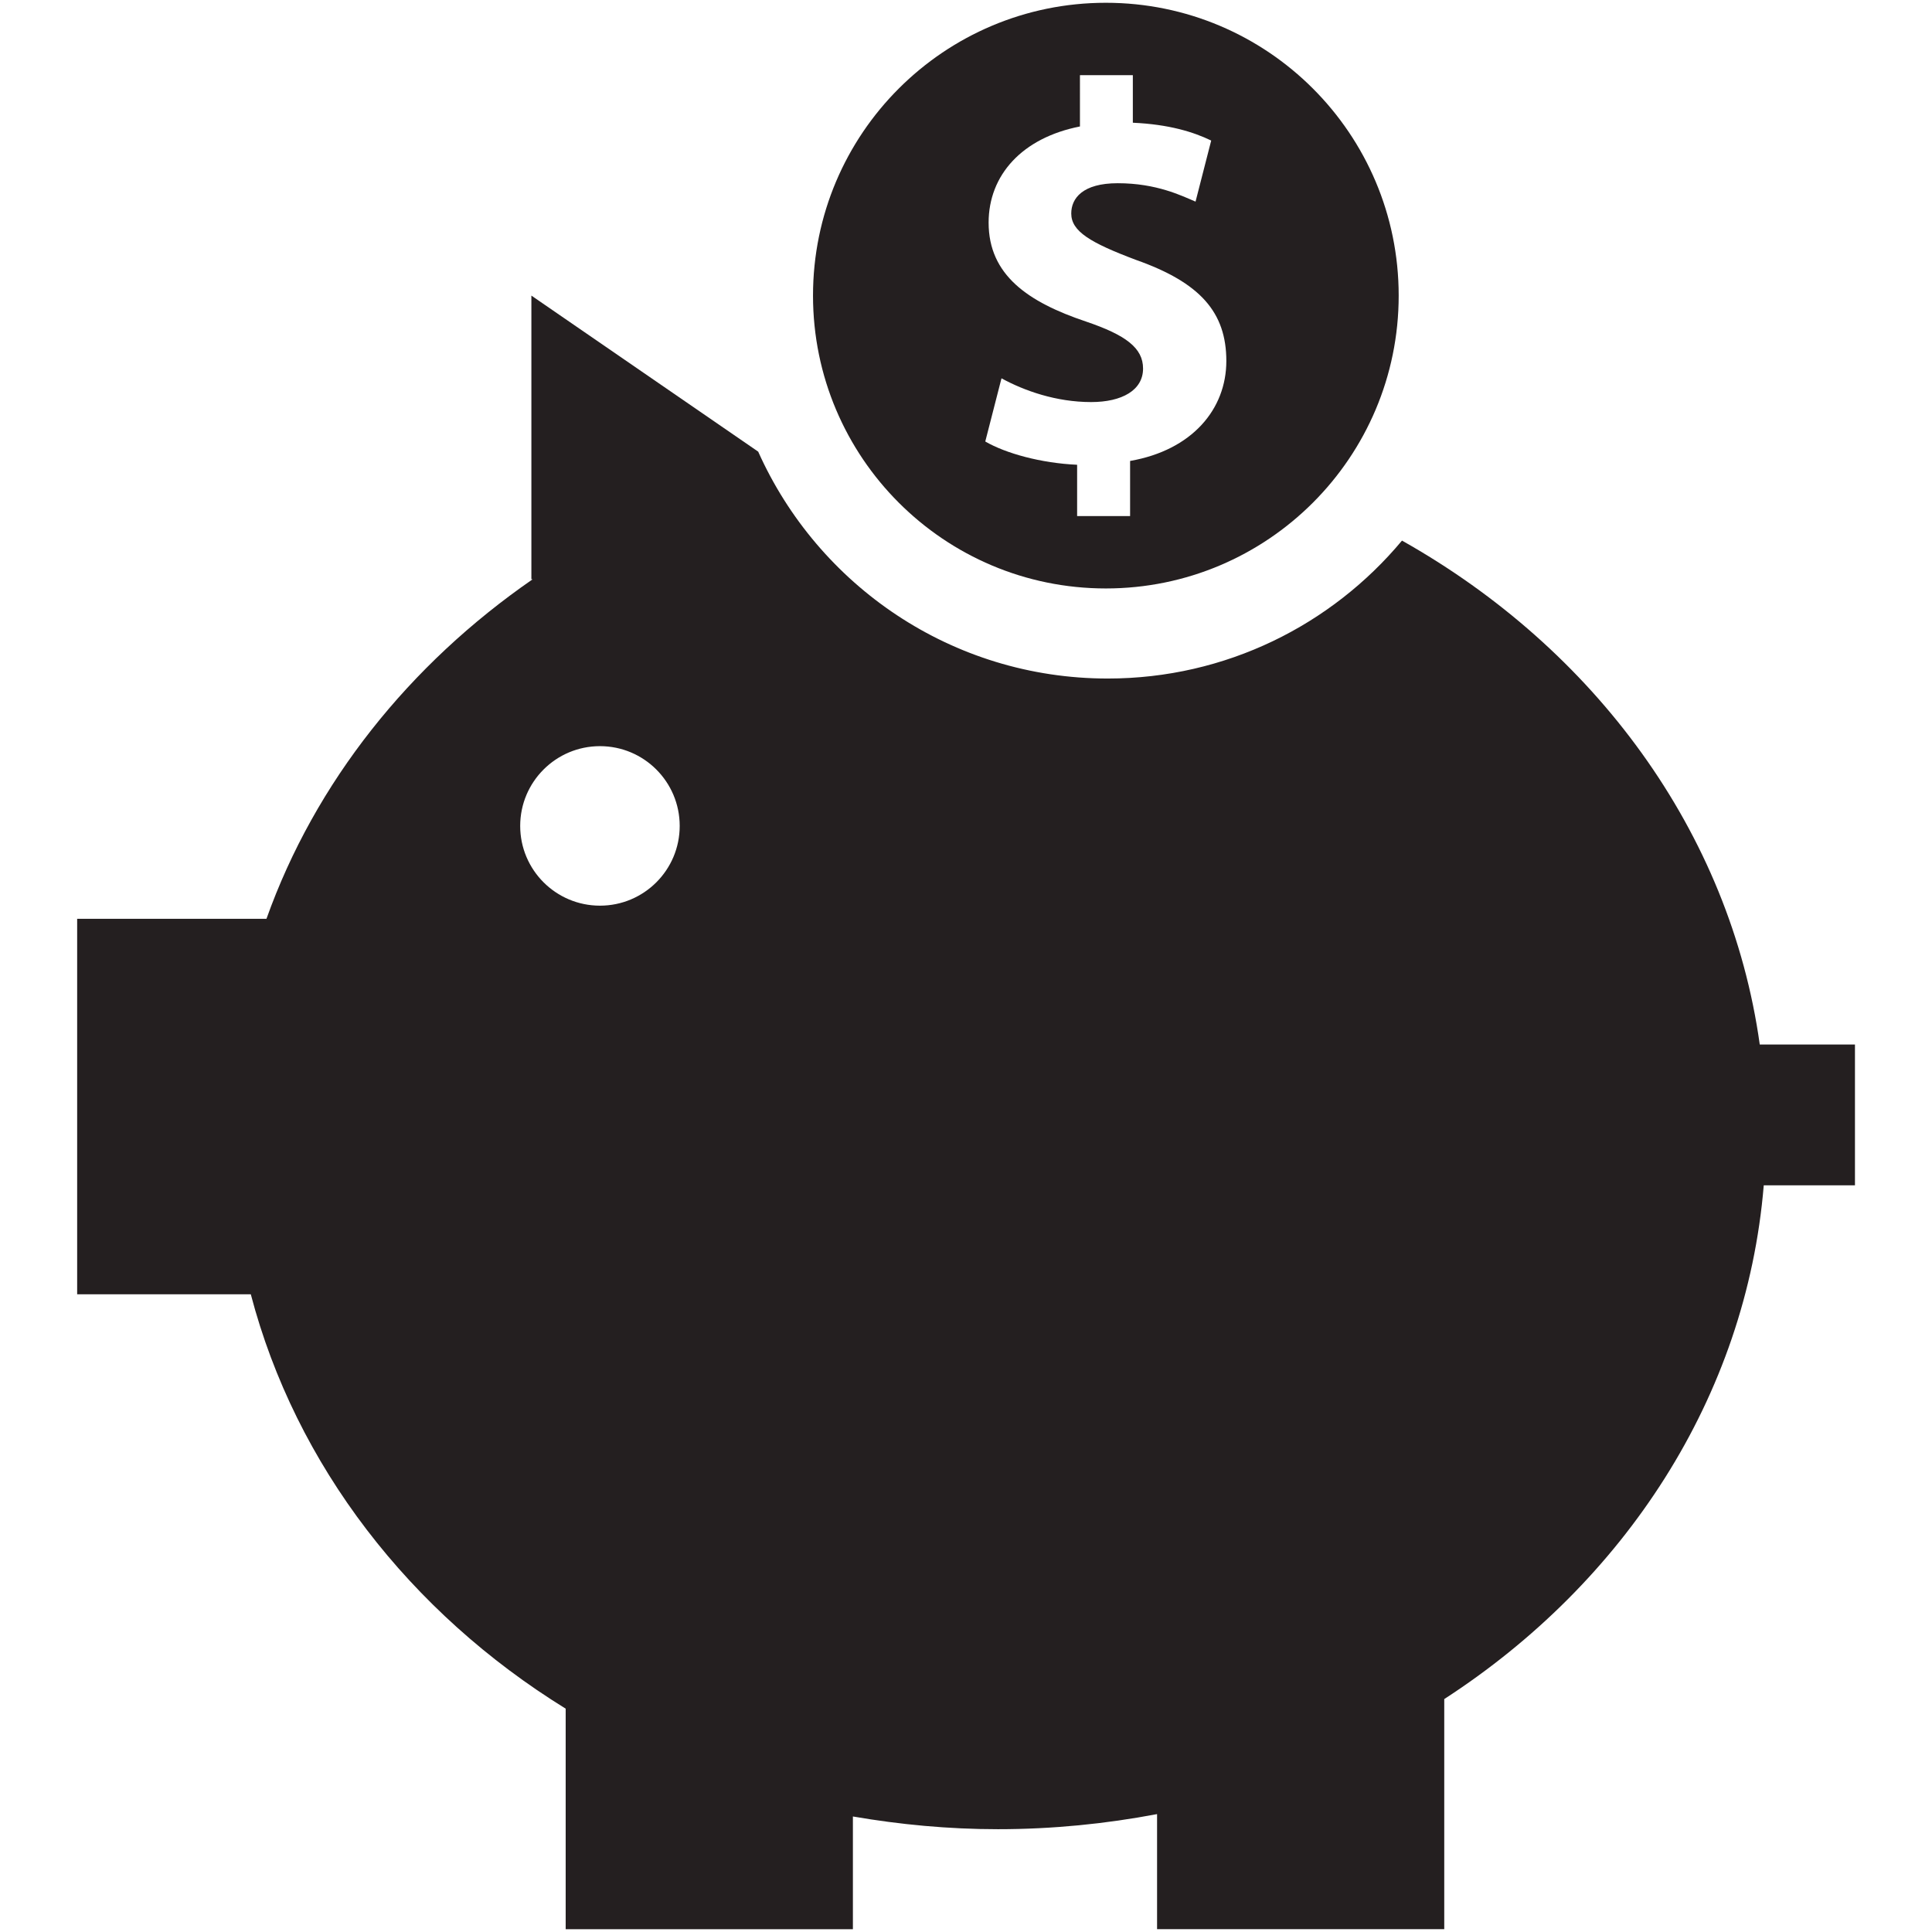
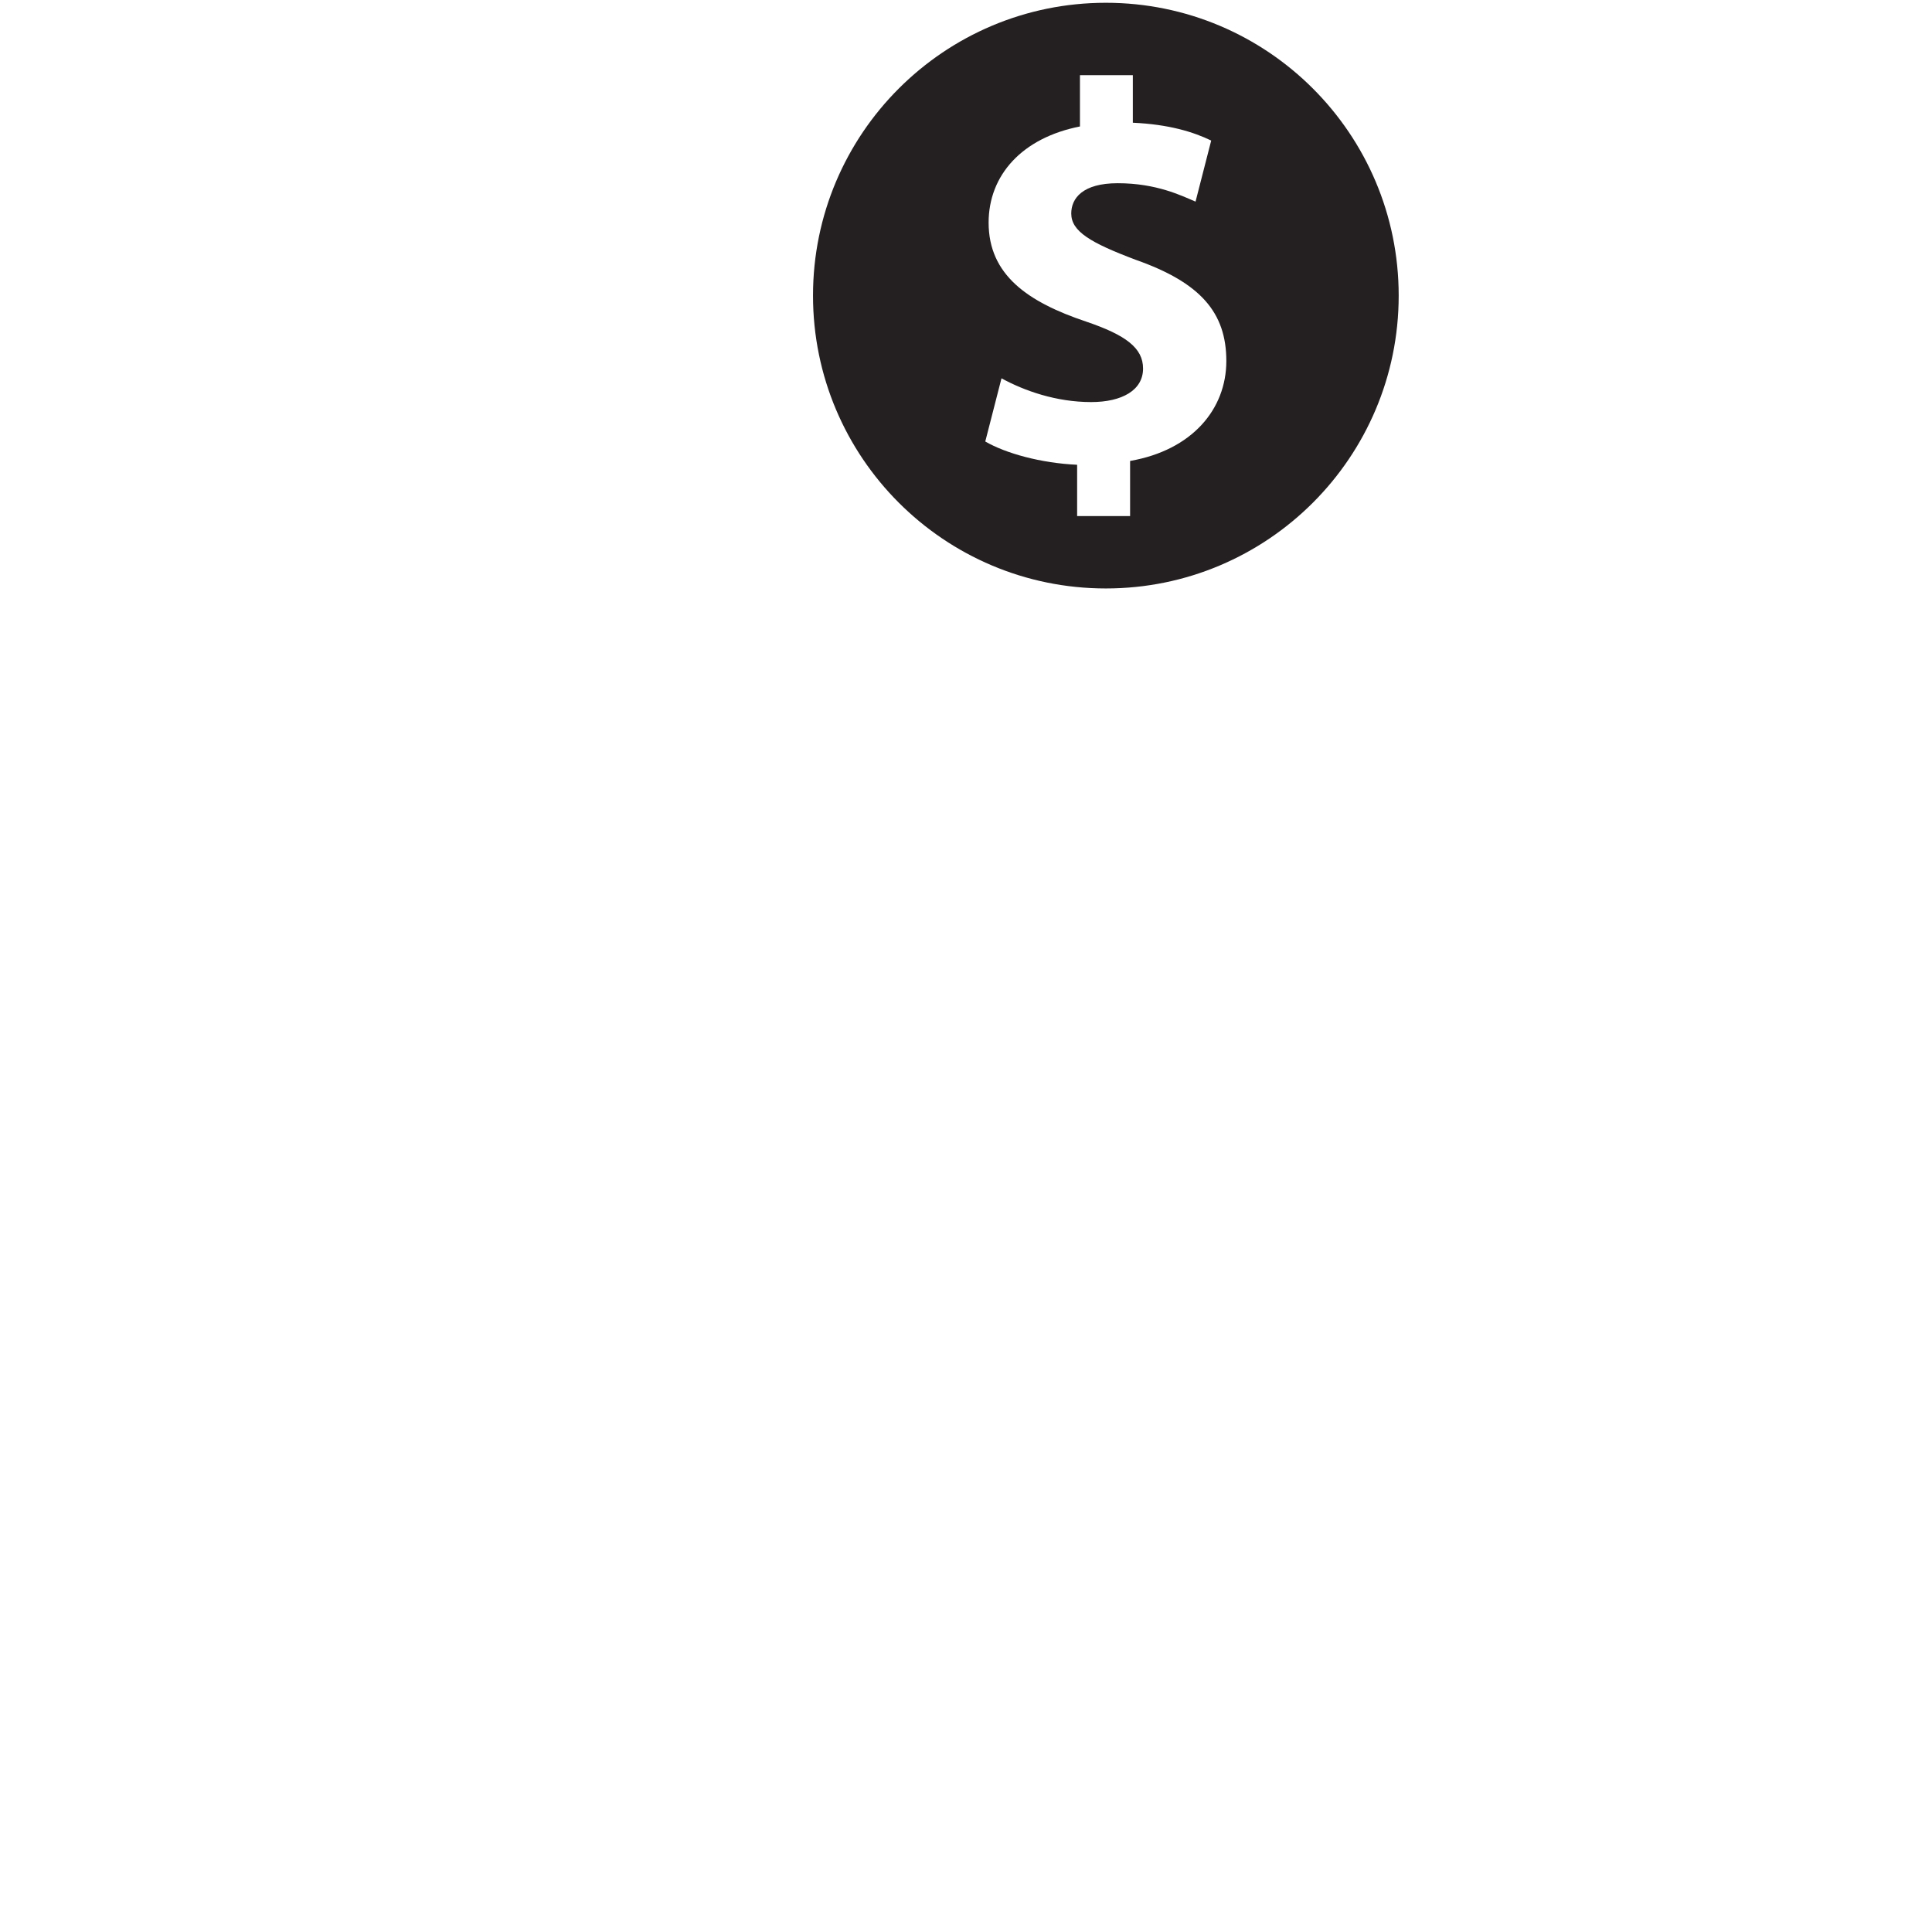
<svg xmlns="http://www.w3.org/2000/svg" enable-background="new 0 0 48 48" height="48px" id="Layer_3" version="1.1" viewBox="0 0 48 48" width="48px" xml:space="preserve">
  <g>
-     <path d="M43.721,25.953c-0.738-5.291-4.111-9.835-8.889-12.522c-1.746,2.093-4.373,3.427-7.311,3.427   c-3.873,0-7.198-2.317-8.684-5.637l-5.635-3.877v7.047l0.03,0.002c-3.062,2.116-5.403,5.041-6.612,8.435H1.917v9.328h4.314   c1.117,4.254,3.952,7.906,7.823,10.295v5.48h7.136v-2.801c1.168,0.201,2.37,0.316,3.603,0.316c1.356,0,2.676-0.133,3.954-0.375   v2.859h7.135v-5.717c4.475-2.9,7.502-7.5,7.938-12.764h2.266v-3.498H43.721z M14.906,22.501c-1.095,0-1.982-0.888-1.982-1.981   c0-1.095,0.888-1.982,1.982-1.982c1.094,0,1.981,0.888,1.981,1.982C16.887,21.614,16,22.501,14.906,22.501z" fill="#241F20" />
    <path d="M27.475,14.62c4.018,0,7.275-3.258,7.275-7.276s-3.258-7.275-7.275-7.275c-4.019,0-7.276,3.257-7.276,7.275   S23.456,14.62,27.475,14.62z M26.979,7.988c-1.438-0.483-2.417-1.154-2.417-2.457c0-1.181,0.833-2.107,2.269-2.389V1.867h1.314   v1.182c0.9,0.041,1.504,0.229,1.947,0.443l-0.389,1.517c-0.35-0.147-0.967-0.457-1.934-0.457c-0.873,0-1.154,0.376-1.154,0.752   c0,0.442,0.469,0.725,1.611,1.154c1.596,0.564,2.242,1.303,2.242,2.511c0,1.195-0.848,2.214-2.391,2.483v1.37h-1.316v-1.275   c-0.898-0.041-1.771-0.282-2.282-0.578l0.403-1.57c0.564,0.308,1.355,0.59,2.228,0.59c0.766,0,1.289-0.295,1.289-0.832   C28.4,8.646,27.971,8.324,26.979,7.988z" fill="#241F20" />
  </g>
</svg>